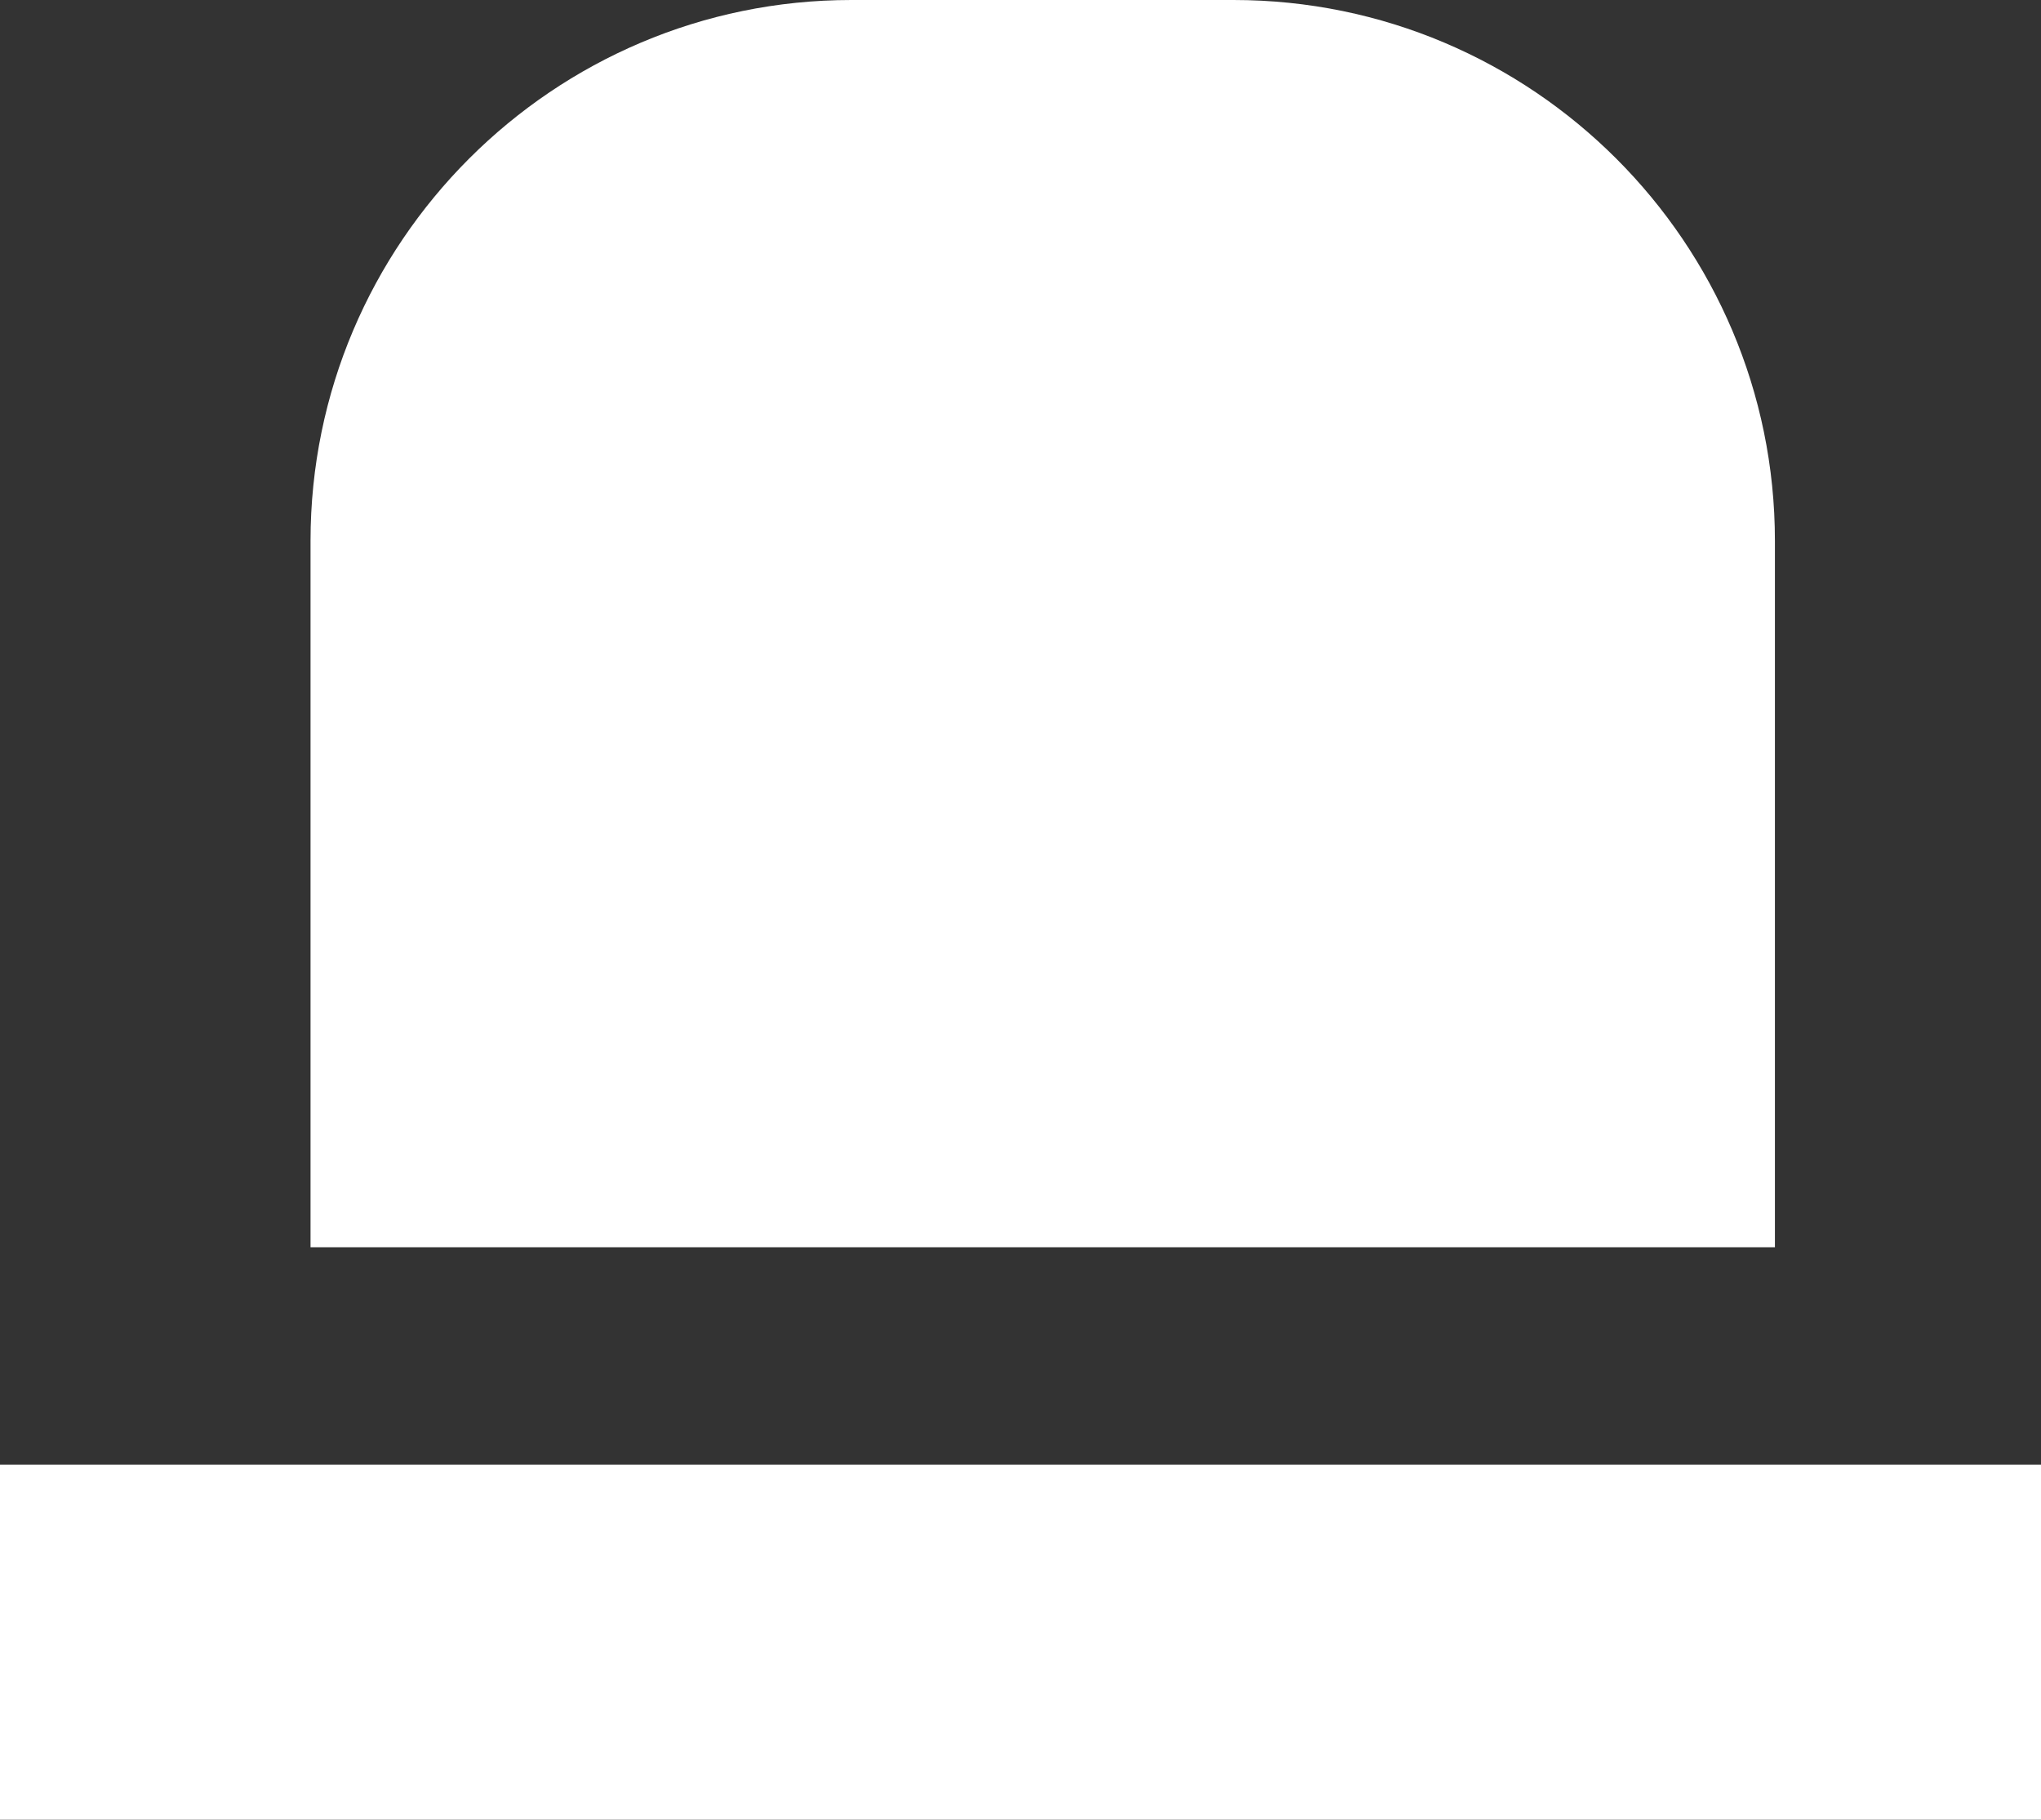
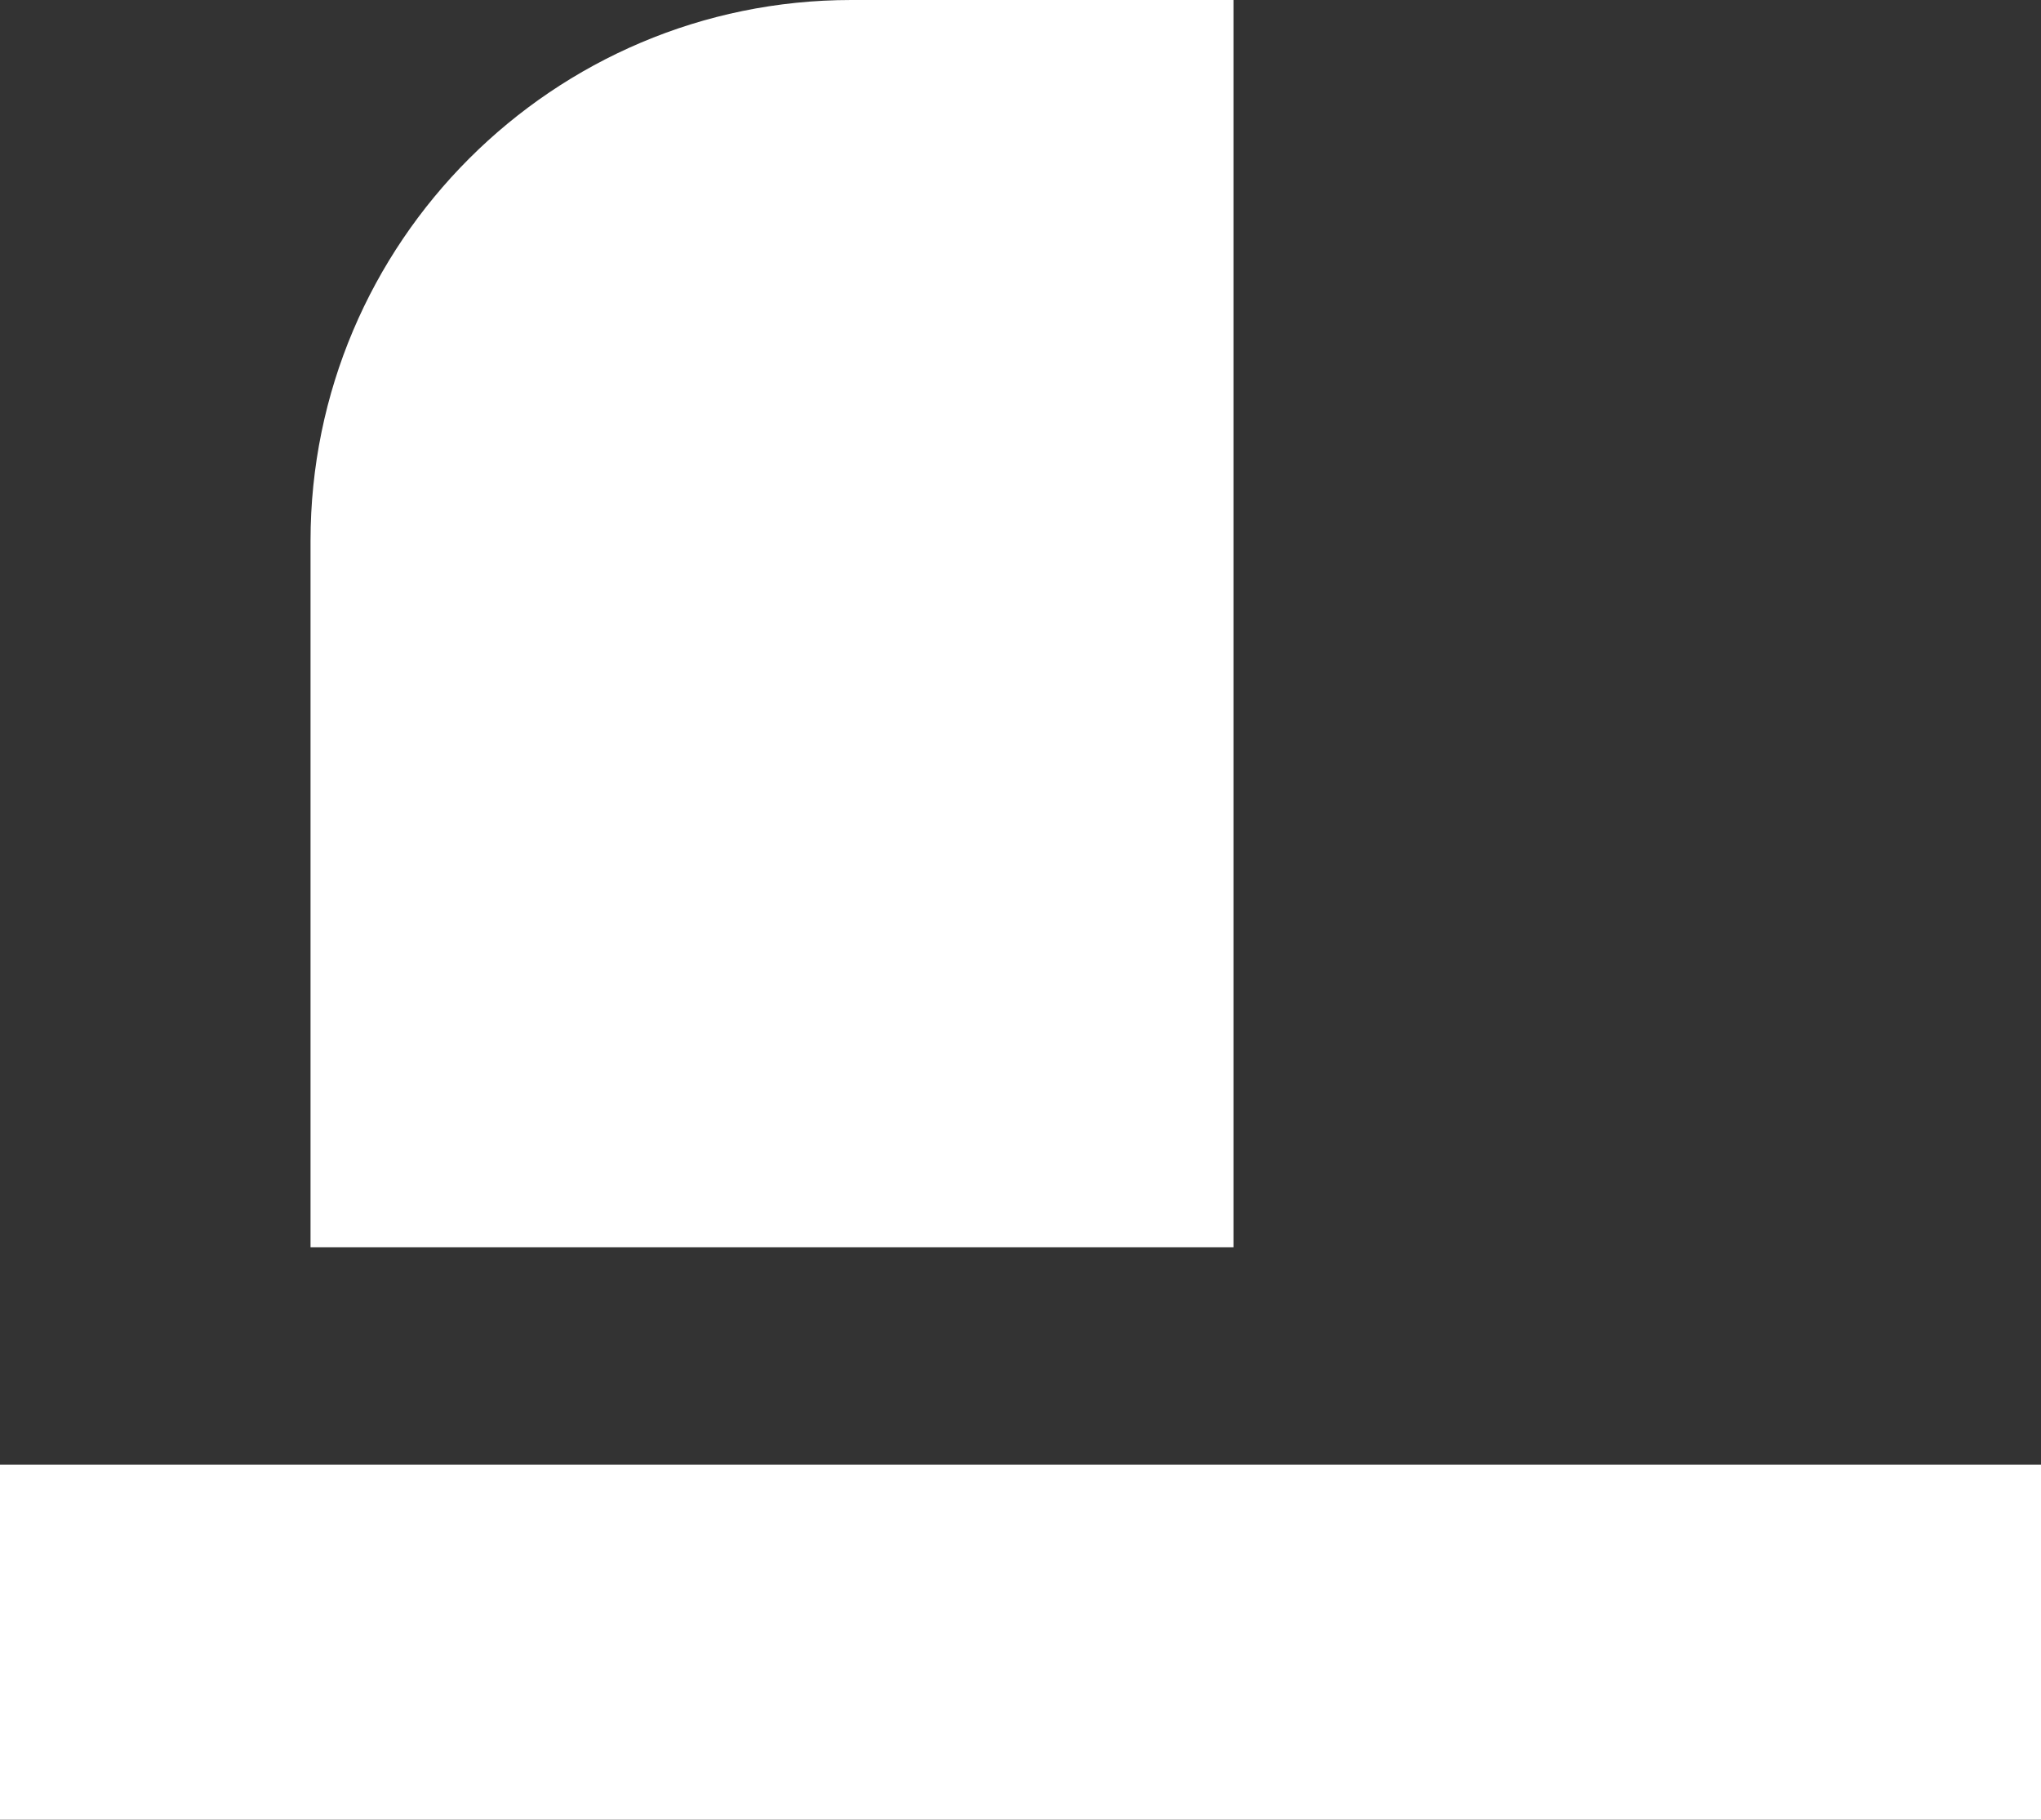
<svg xmlns="http://www.w3.org/2000/svg" data-name="レイヤー_2" viewBox="0 0 33.06 29.47">
  <rect x="0" y="0" width="33.06" height="29.47" fill="#333333" stroke="none" />
-   <path d="M13.79 0h6.19c4.84 0 8.77 3.93 8.77 8.76V20.2H5.03V8.76C5.03 3.93 8.96 0 13.79 0M0 23.72h33.06v5.75H0z" data-name="レイヤー_1" style="fill:#fff" />
+   <path d="M13.79 0h6.19V20.2H5.03V8.76C5.03 3.93 8.96 0 13.79 0M0 23.72h33.06v5.75H0z" data-name="レイヤー_1" style="fill:#fff" />
</svg>